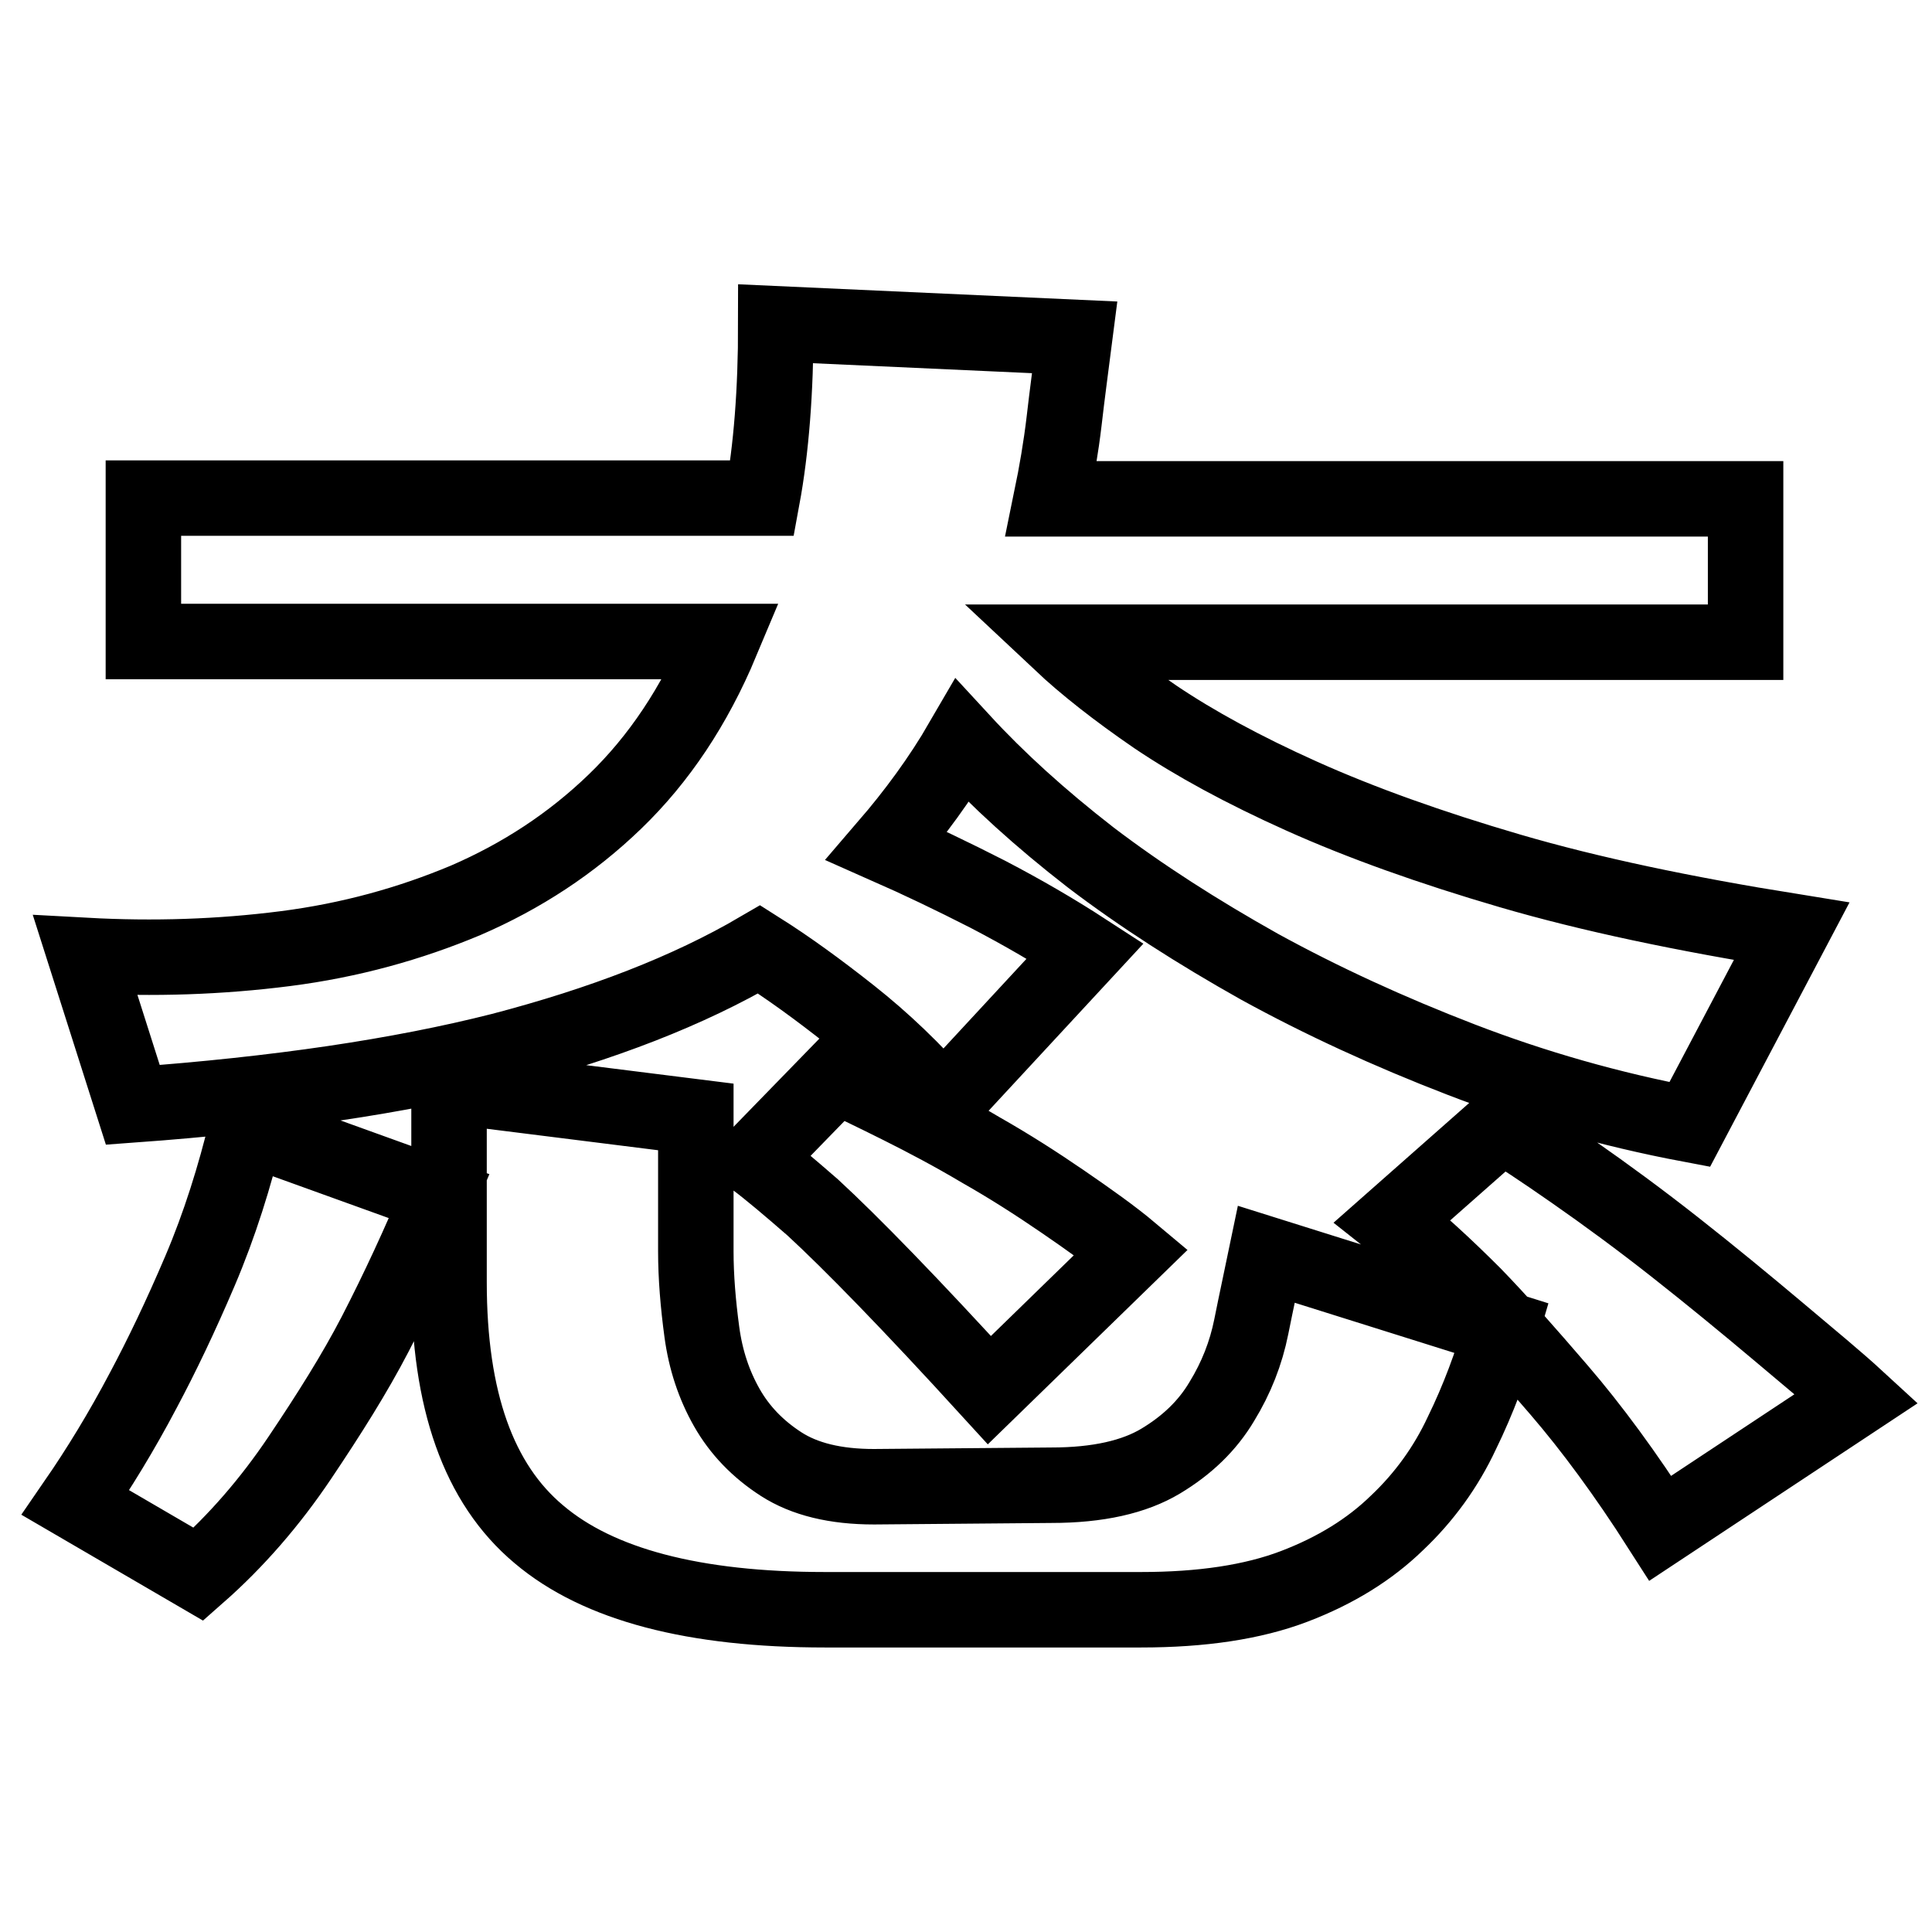
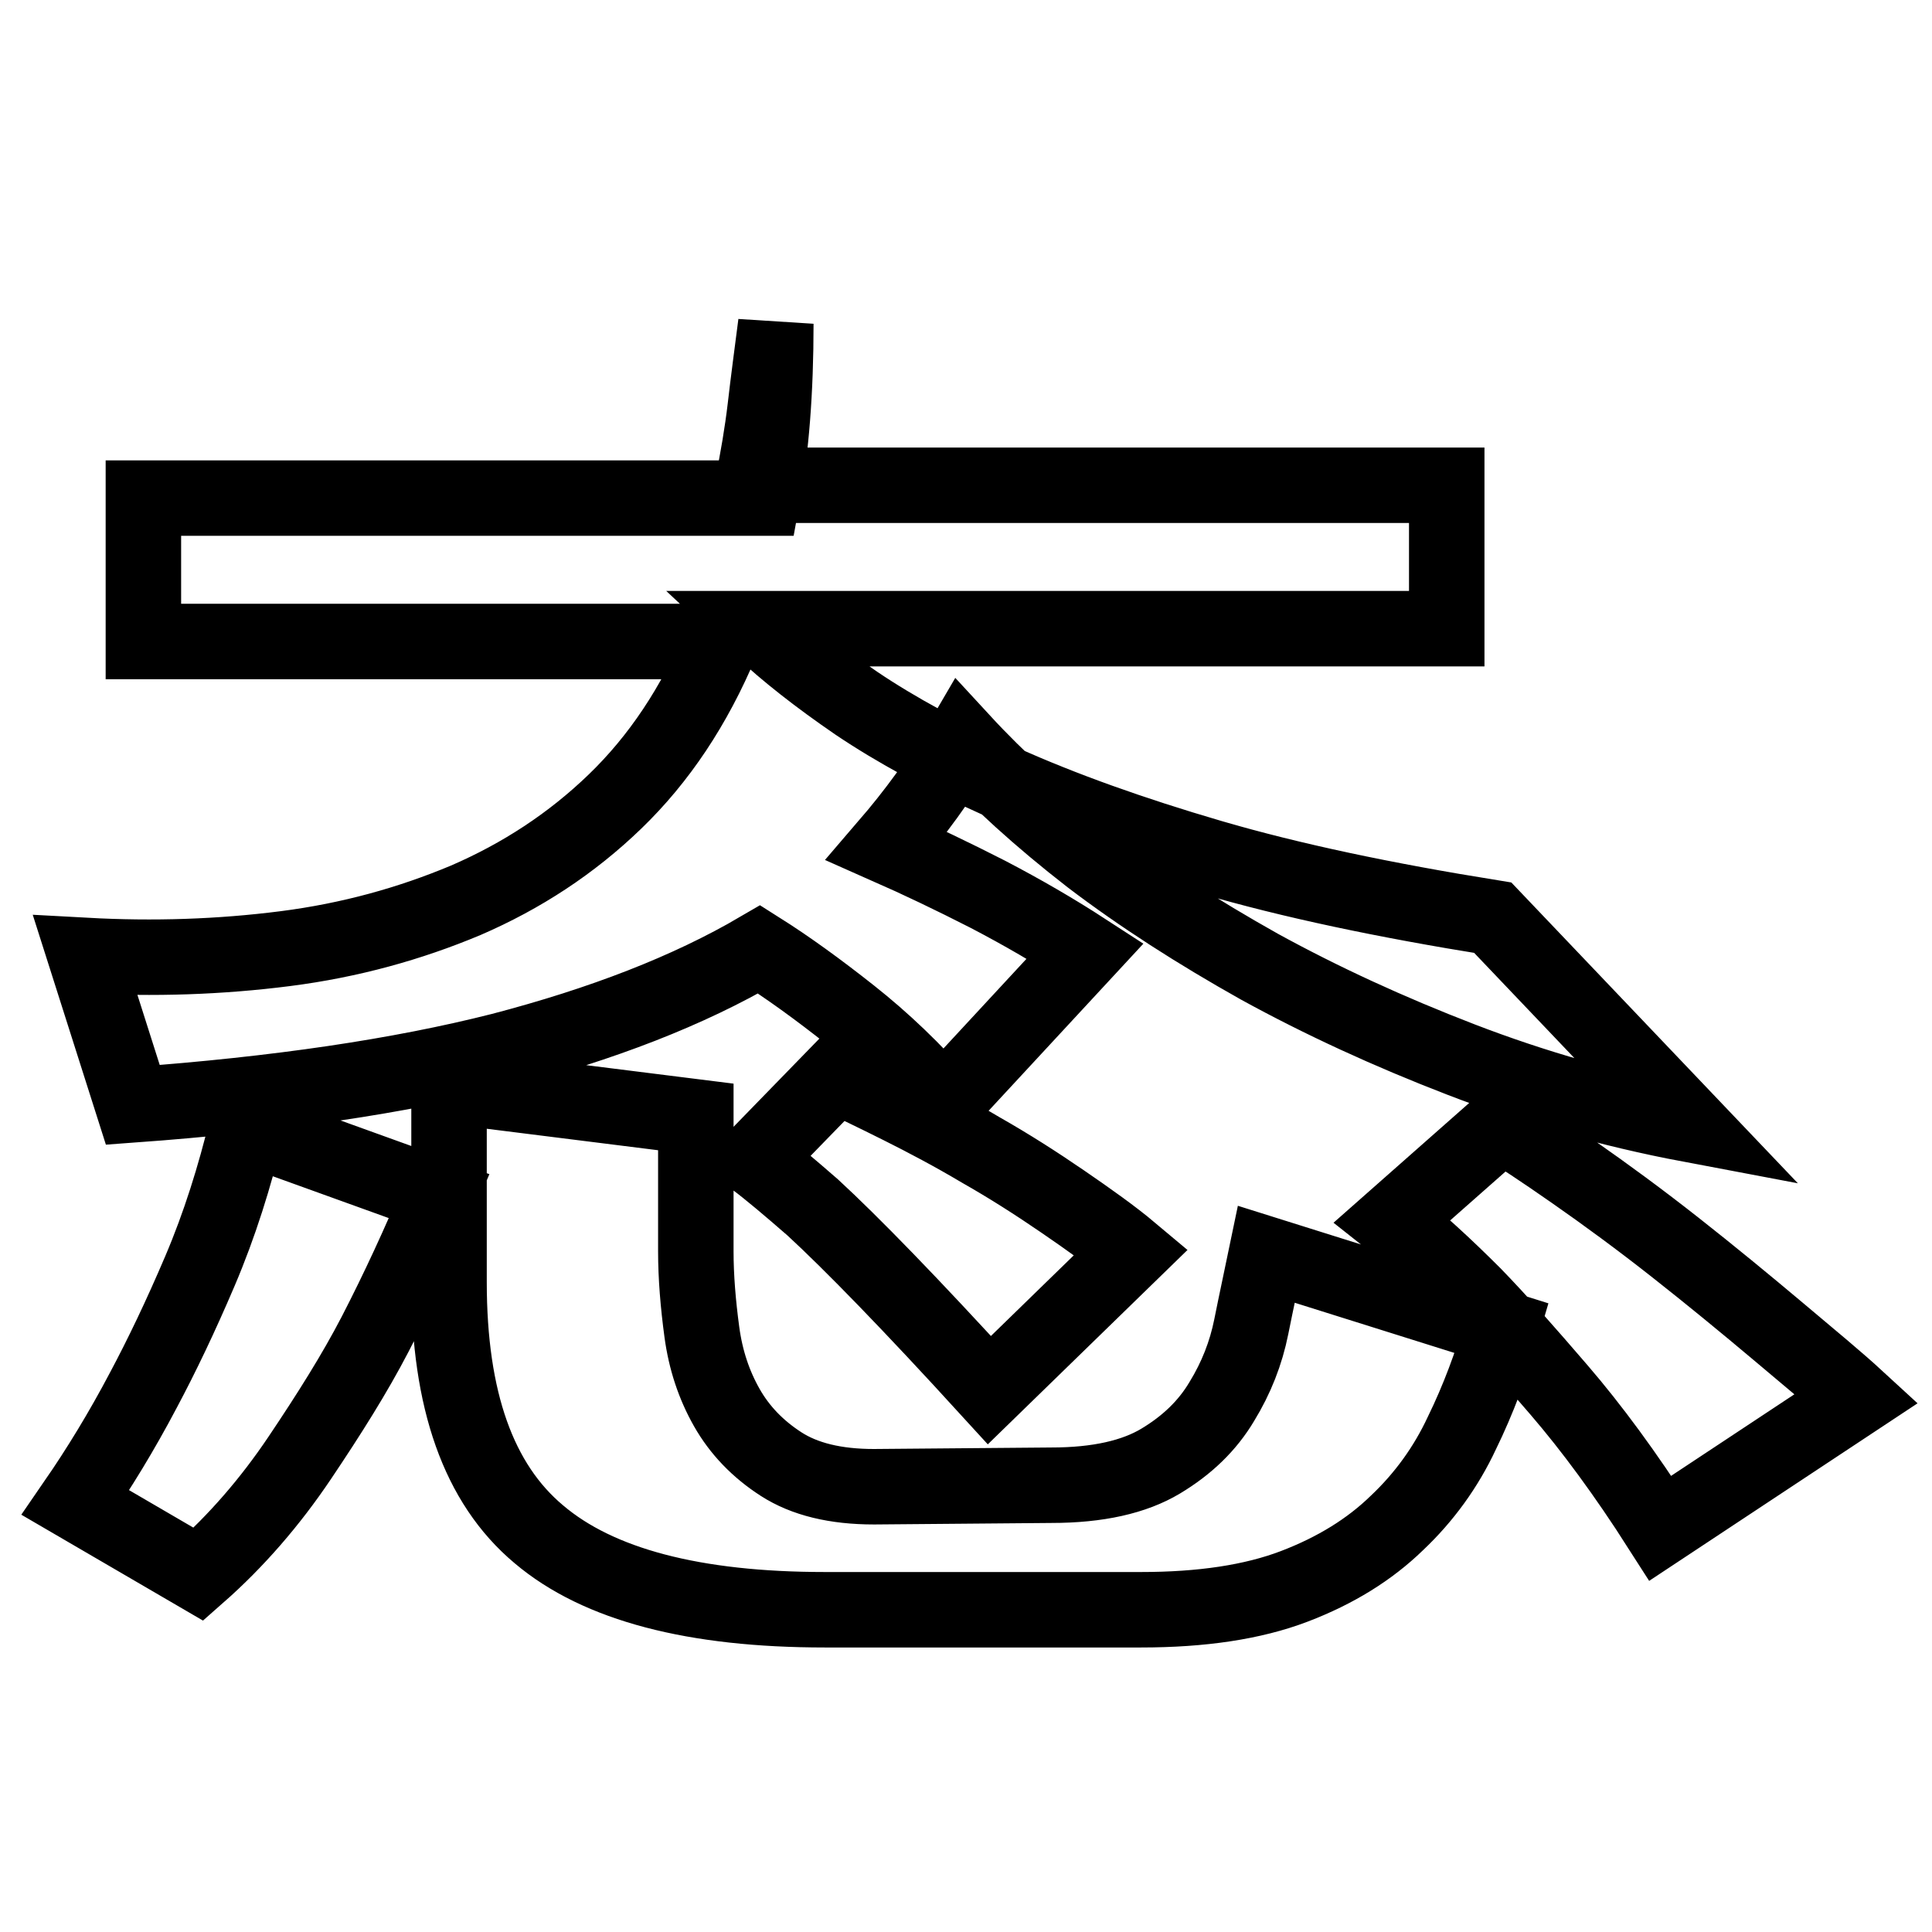
<svg xmlns="http://www.w3.org/2000/svg" version="1.1" x="0px" y="0px" viewBox="0 0 256 256" enable-background="new 0 0 256 256" xml:space="preserve">
  <g>
    <g>
-       <path stroke-width="10" fill-opacity="0" stroke="#000000" d="M139.3,196.8c6.2,0,11-1.1,14.5-3.2c3.5-2.1,6.2-4.7,8.1-7.9c1.9-3.1,3.2-6.4,3.9-9.9c0.7-3.5,1.4-6.7,2-9.6L199,176c-1.4,4.8-3.1,9.4-5.3,13.9c-2.1,4.5-5,8.5-8.6,11.9c-3.6,3.5-8.1,6.3-13.6,8.4s-12.3,3.1-20.3,3.1h-41.9c-17.3,0-30-3.3-37.9-10c-8-6.7-11.9-17.8-11.9-33.4v-26l32.7,4.1v17.8c0,3.4,0.3,7,0.8,10.7c0.5,3.7,1.6,7,3.3,10c1.7,3,4.1,5.5,7.2,7.5s7.2,3,12.3,3L139.3,196.8L139.3,196.8z M11.3,126.6c9.1,0.5,17.9,0.2,26.5-0.9c8.6-1.1,16.5-3.3,23.9-6.4c7.4-3.2,14-7.5,19.8-13.1c5.8-5.6,10.5-12.6,14.1-21.2H19v-19h82c1.2-6.5,1.8-14.2,1.8-23.1l39.6,1.8c-0.5,3.9-1,7.6-1.4,11.1c-0.4,3.4-1,6.9-1.7,10.3h92v19h-90.8c3.3,3.1,7.5,6.4,12.6,9.9c5.2,3.5,11.6,7,19.4,10.5c7.8,3.5,17,6.8,27.6,9.9c10.6,3.1,23,5.7,37.3,8L223.9,149c-10.6-2-20.7-4.9-30.3-8.6c-9.6-3.7-18.5-7.8-26.7-12.3c-8.2-4.6-15.7-9.4-22.4-14.5c-6.7-5.2-12.3-10.3-17-15.4c-2.9,5-6.3,9.6-10,13.9c4.3,1.9,8.7,4,13.4,6.4c4.6,2.4,8.9,4.9,12.9,7.5l-18.8,20.3c-3.9-4.5-8-8.4-12.3-11.8c-4.3-3.4-8.3-6.3-12.1-8.7c-9.4,5.5-20.8,9.9-34.2,13.4c-13.4,3.4-29.6,5.8-48.8,7.2L11.3,126.6z M110.8,142.5c2.2,1,5.1,2.4,8.5,4.1c3.4,1.7,7,3.6,10.7,5.8c3.7,2.1,7.3,4.4,10.8,6.8c3.5,2.4,6.6,4.6,9.1,6.7l-18.8,18.3c-10.5-11.5-18.3-19.5-23.4-24.2c-3.1-2.7-5.7-4.9-7.7-6.4L110.8,142.5z M199,149c2,1.2,5.2,3.3,9.5,6.3s8.8,6.3,13.5,10c4.7,3.7,9.2,7.4,13.6,11.1c4.4,3.7,7.9,6.6,10.4,8.9l-26,17.2c-4.6-7.2-9.1-13.3-13.4-18.3s-8-9.2-11.3-12.6c-3.9-3.9-7.5-7.2-10.8-9.8L199,149z M10,199.1c3.1-4.5,6.1-9.4,9-14.9c2.4-4.5,4.9-9.7,7.5-15.8c2.6-6.1,4.6-12.5,6.2-19.1l25.5,9.2c-2.6,6.2-5.4,12.3-8.5,18.3c-2.7,5.2-6.1,10.6-10,16.4c-3.9,5.8-8.4,11-13.4,15.4L10,199.1z" />
+       <path stroke-width="10" fill-opacity="0" stroke="#000000" d="M139.3,196.8c6.2,0,11-1.1,14.5-3.2c3.5-2.1,6.2-4.7,8.1-7.9c1.9-3.1,3.2-6.4,3.9-9.9c0.7-3.5,1.4-6.7,2-9.6L199,176c-1.4,4.8-3.1,9.4-5.3,13.9c-2.1,4.5-5,8.5-8.6,11.9c-3.6,3.5-8.1,6.3-13.6,8.4s-12.3,3.1-20.3,3.1h-41.9c-17.3,0-30-3.3-37.9-10c-8-6.7-11.9-17.8-11.9-33.4v-26l32.7,4.1v17.8c0,3.4,0.3,7,0.8,10.7c0.5,3.7,1.6,7,3.3,10c1.7,3,4.1,5.5,7.2,7.5s7.2,3,12.3,3L139.3,196.8L139.3,196.8z M11.3,126.6c9.1,0.5,17.9,0.2,26.5-0.9c8.6-1.1,16.5-3.3,23.9-6.4c7.4-3.2,14-7.5,19.8-13.1c5.8-5.6,10.5-12.6,14.1-21.2H19v-19h82c1.2-6.5,1.8-14.2,1.8-23.1c-0.5,3.9-1,7.6-1.4,11.1c-0.4,3.4-1,6.9-1.7,10.3h92v19h-90.8c3.3,3.1,7.5,6.4,12.6,9.9c5.2,3.5,11.6,7,19.4,10.5c7.8,3.5,17,6.8,27.6,9.9c10.6,3.1,23,5.7,37.3,8L223.9,149c-10.6-2-20.7-4.9-30.3-8.6c-9.6-3.7-18.5-7.8-26.7-12.3c-8.2-4.6-15.7-9.4-22.4-14.5c-6.7-5.2-12.3-10.3-17-15.4c-2.9,5-6.3,9.6-10,13.9c4.3,1.9,8.7,4,13.4,6.4c4.6,2.4,8.9,4.9,12.9,7.5l-18.8,20.3c-3.9-4.5-8-8.4-12.3-11.8c-4.3-3.4-8.3-6.3-12.1-8.7c-9.4,5.5-20.8,9.9-34.2,13.4c-13.4,3.4-29.6,5.8-48.8,7.2L11.3,126.6z M110.8,142.5c2.2,1,5.1,2.4,8.5,4.1c3.4,1.7,7,3.6,10.7,5.8c3.7,2.1,7.3,4.4,10.8,6.8c3.5,2.4,6.6,4.6,9.1,6.7l-18.8,18.3c-10.5-11.5-18.3-19.5-23.4-24.2c-3.1-2.7-5.7-4.9-7.7-6.4L110.8,142.5z M199,149c2,1.2,5.2,3.3,9.5,6.3s8.8,6.3,13.5,10c4.7,3.7,9.2,7.4,13.6,11.1c4.4,3.7,7.9,6.6,10.4,8.9l-26,17.2c-4.6-7.2-9.1-13.3-13.4-18.3s-8-9.2-11.3-12.6c-3.9-3.9-7.5-7.2-10.8-9.8L199,149z M10,199.1c3.1-4.5,6.1-9.4,9-14.9c2.4-4.5,4.9-9.7,7.5-15.8c2.6-6.1,4.6-12.5,6.2-19.1l25.5,9.2c-2.6,6.2-5.4,12.3-8.5,18.3c-2.7,5.2-6.1,10.6-10,16.4c-3.9,5.8-8.4,11-13.4,15.4L10,199.1z" />
    </g>
  </g>
</svg>